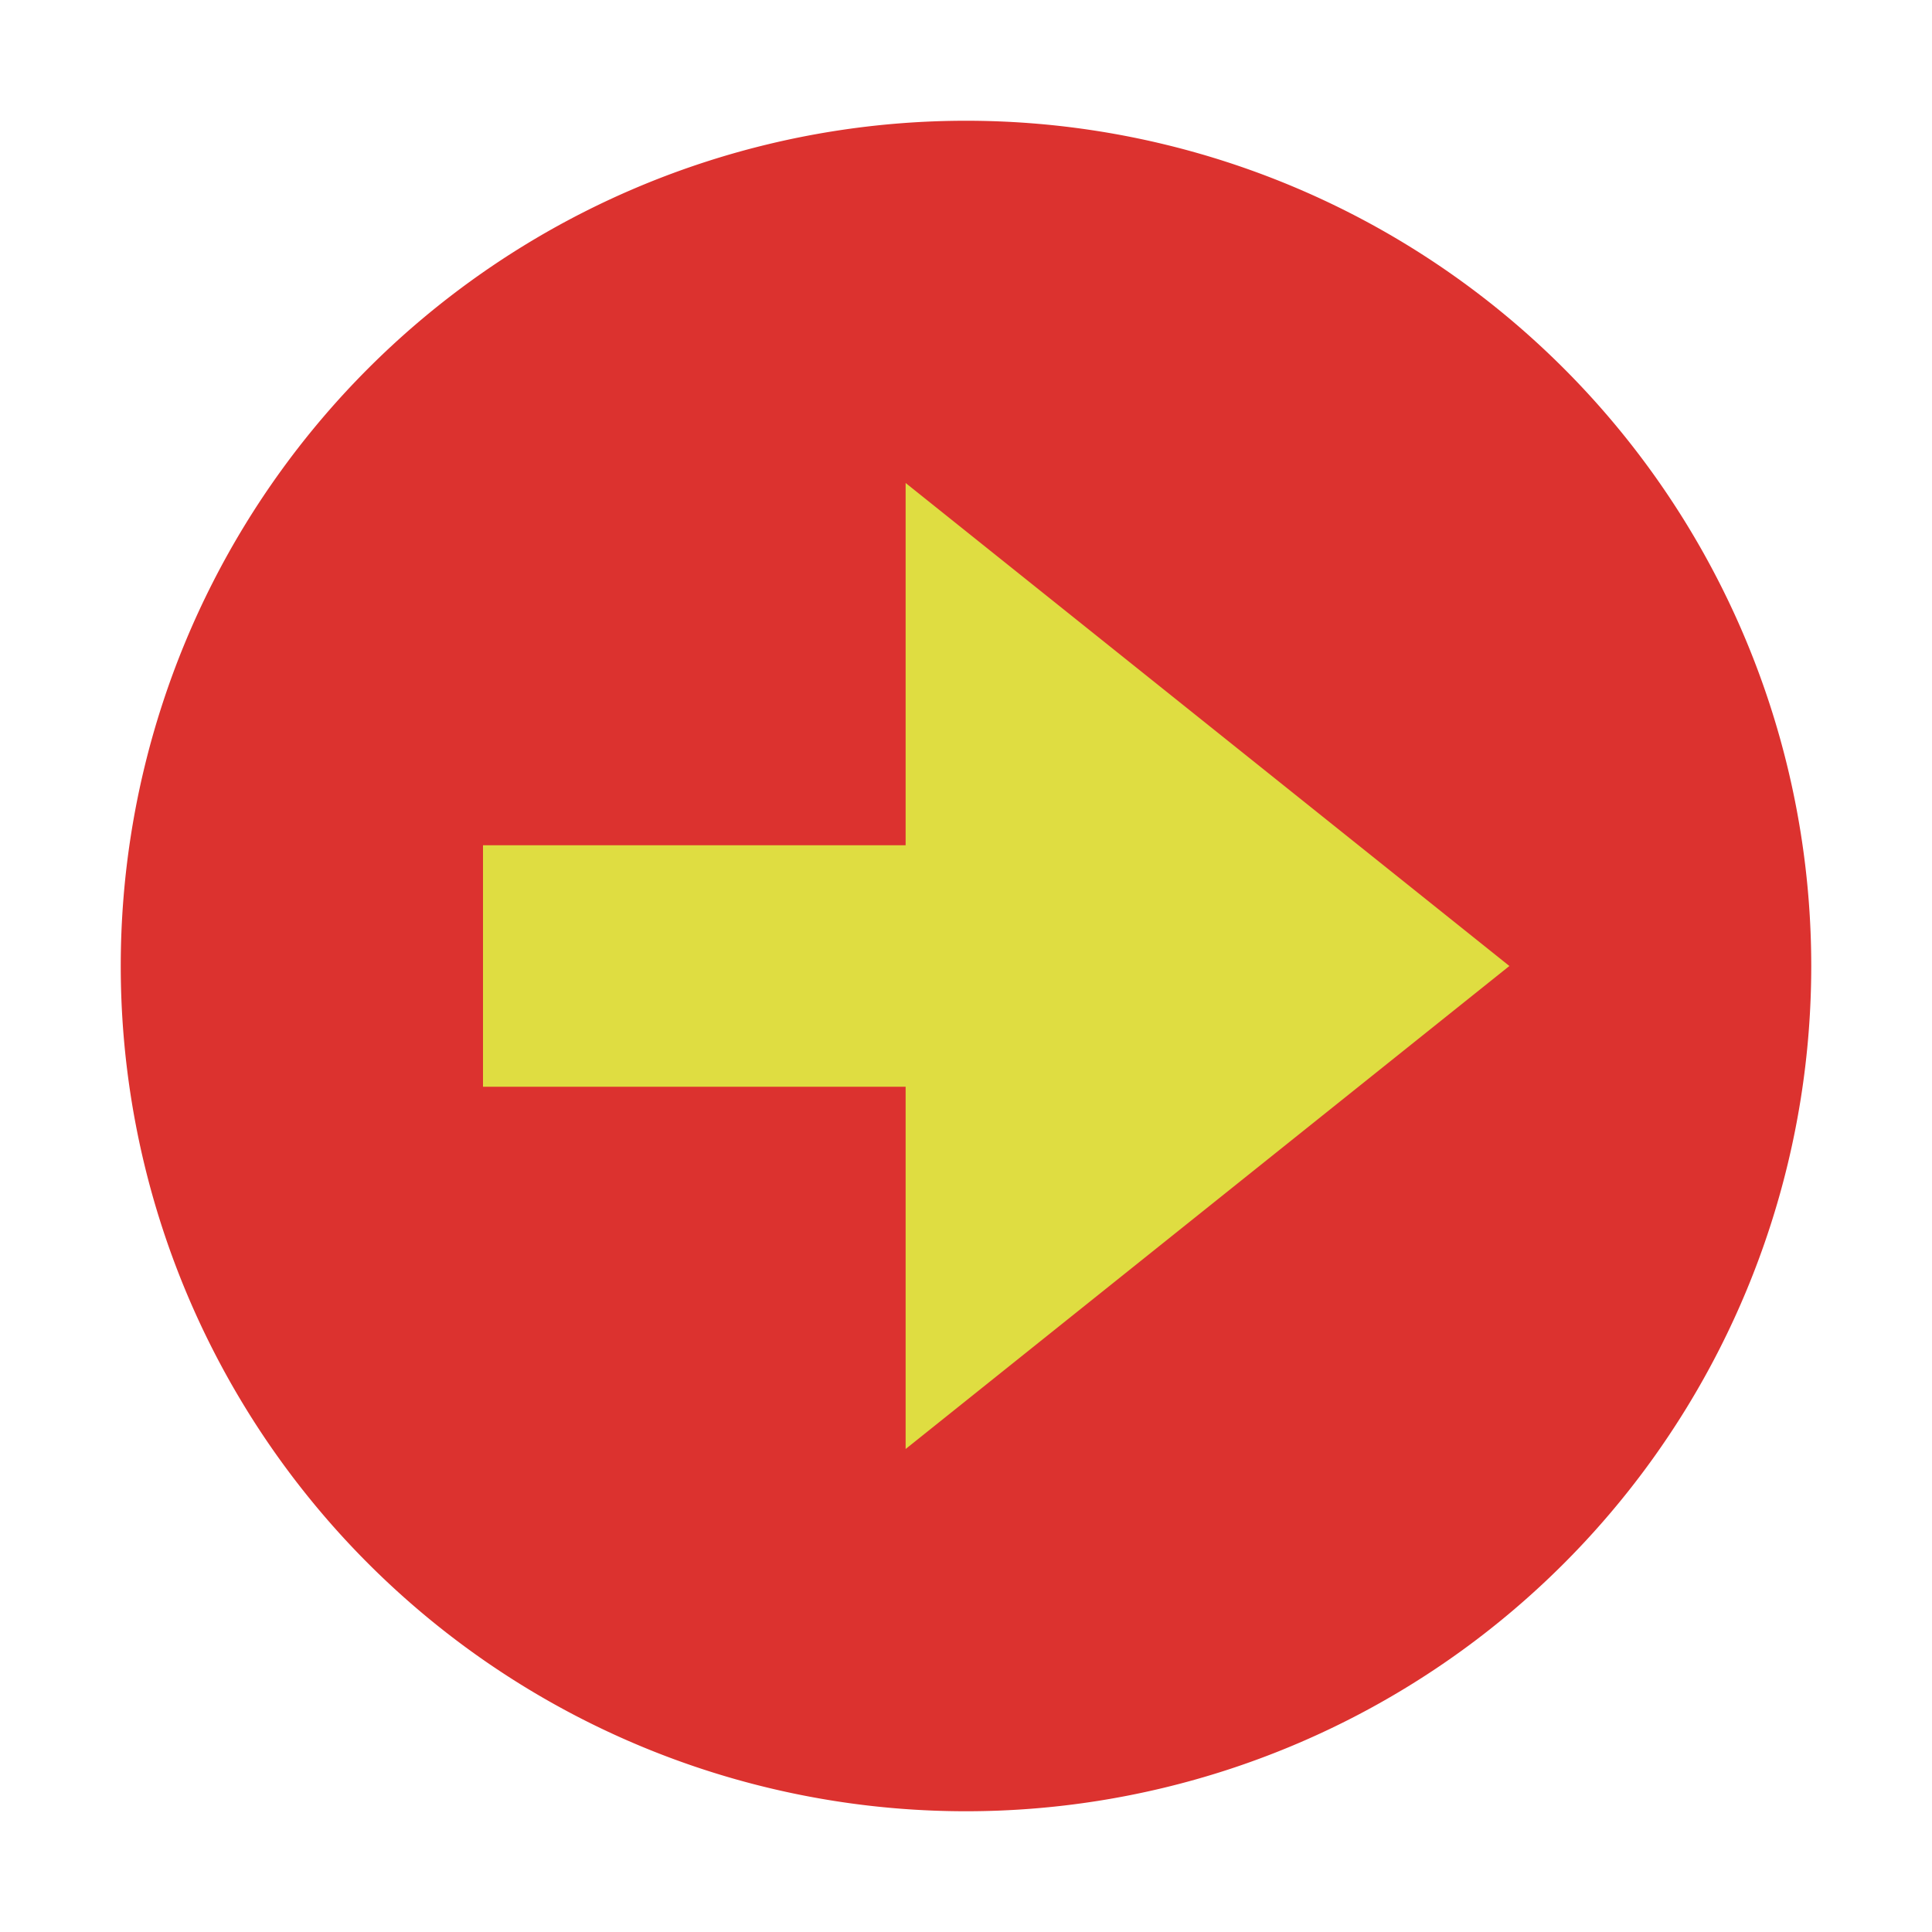
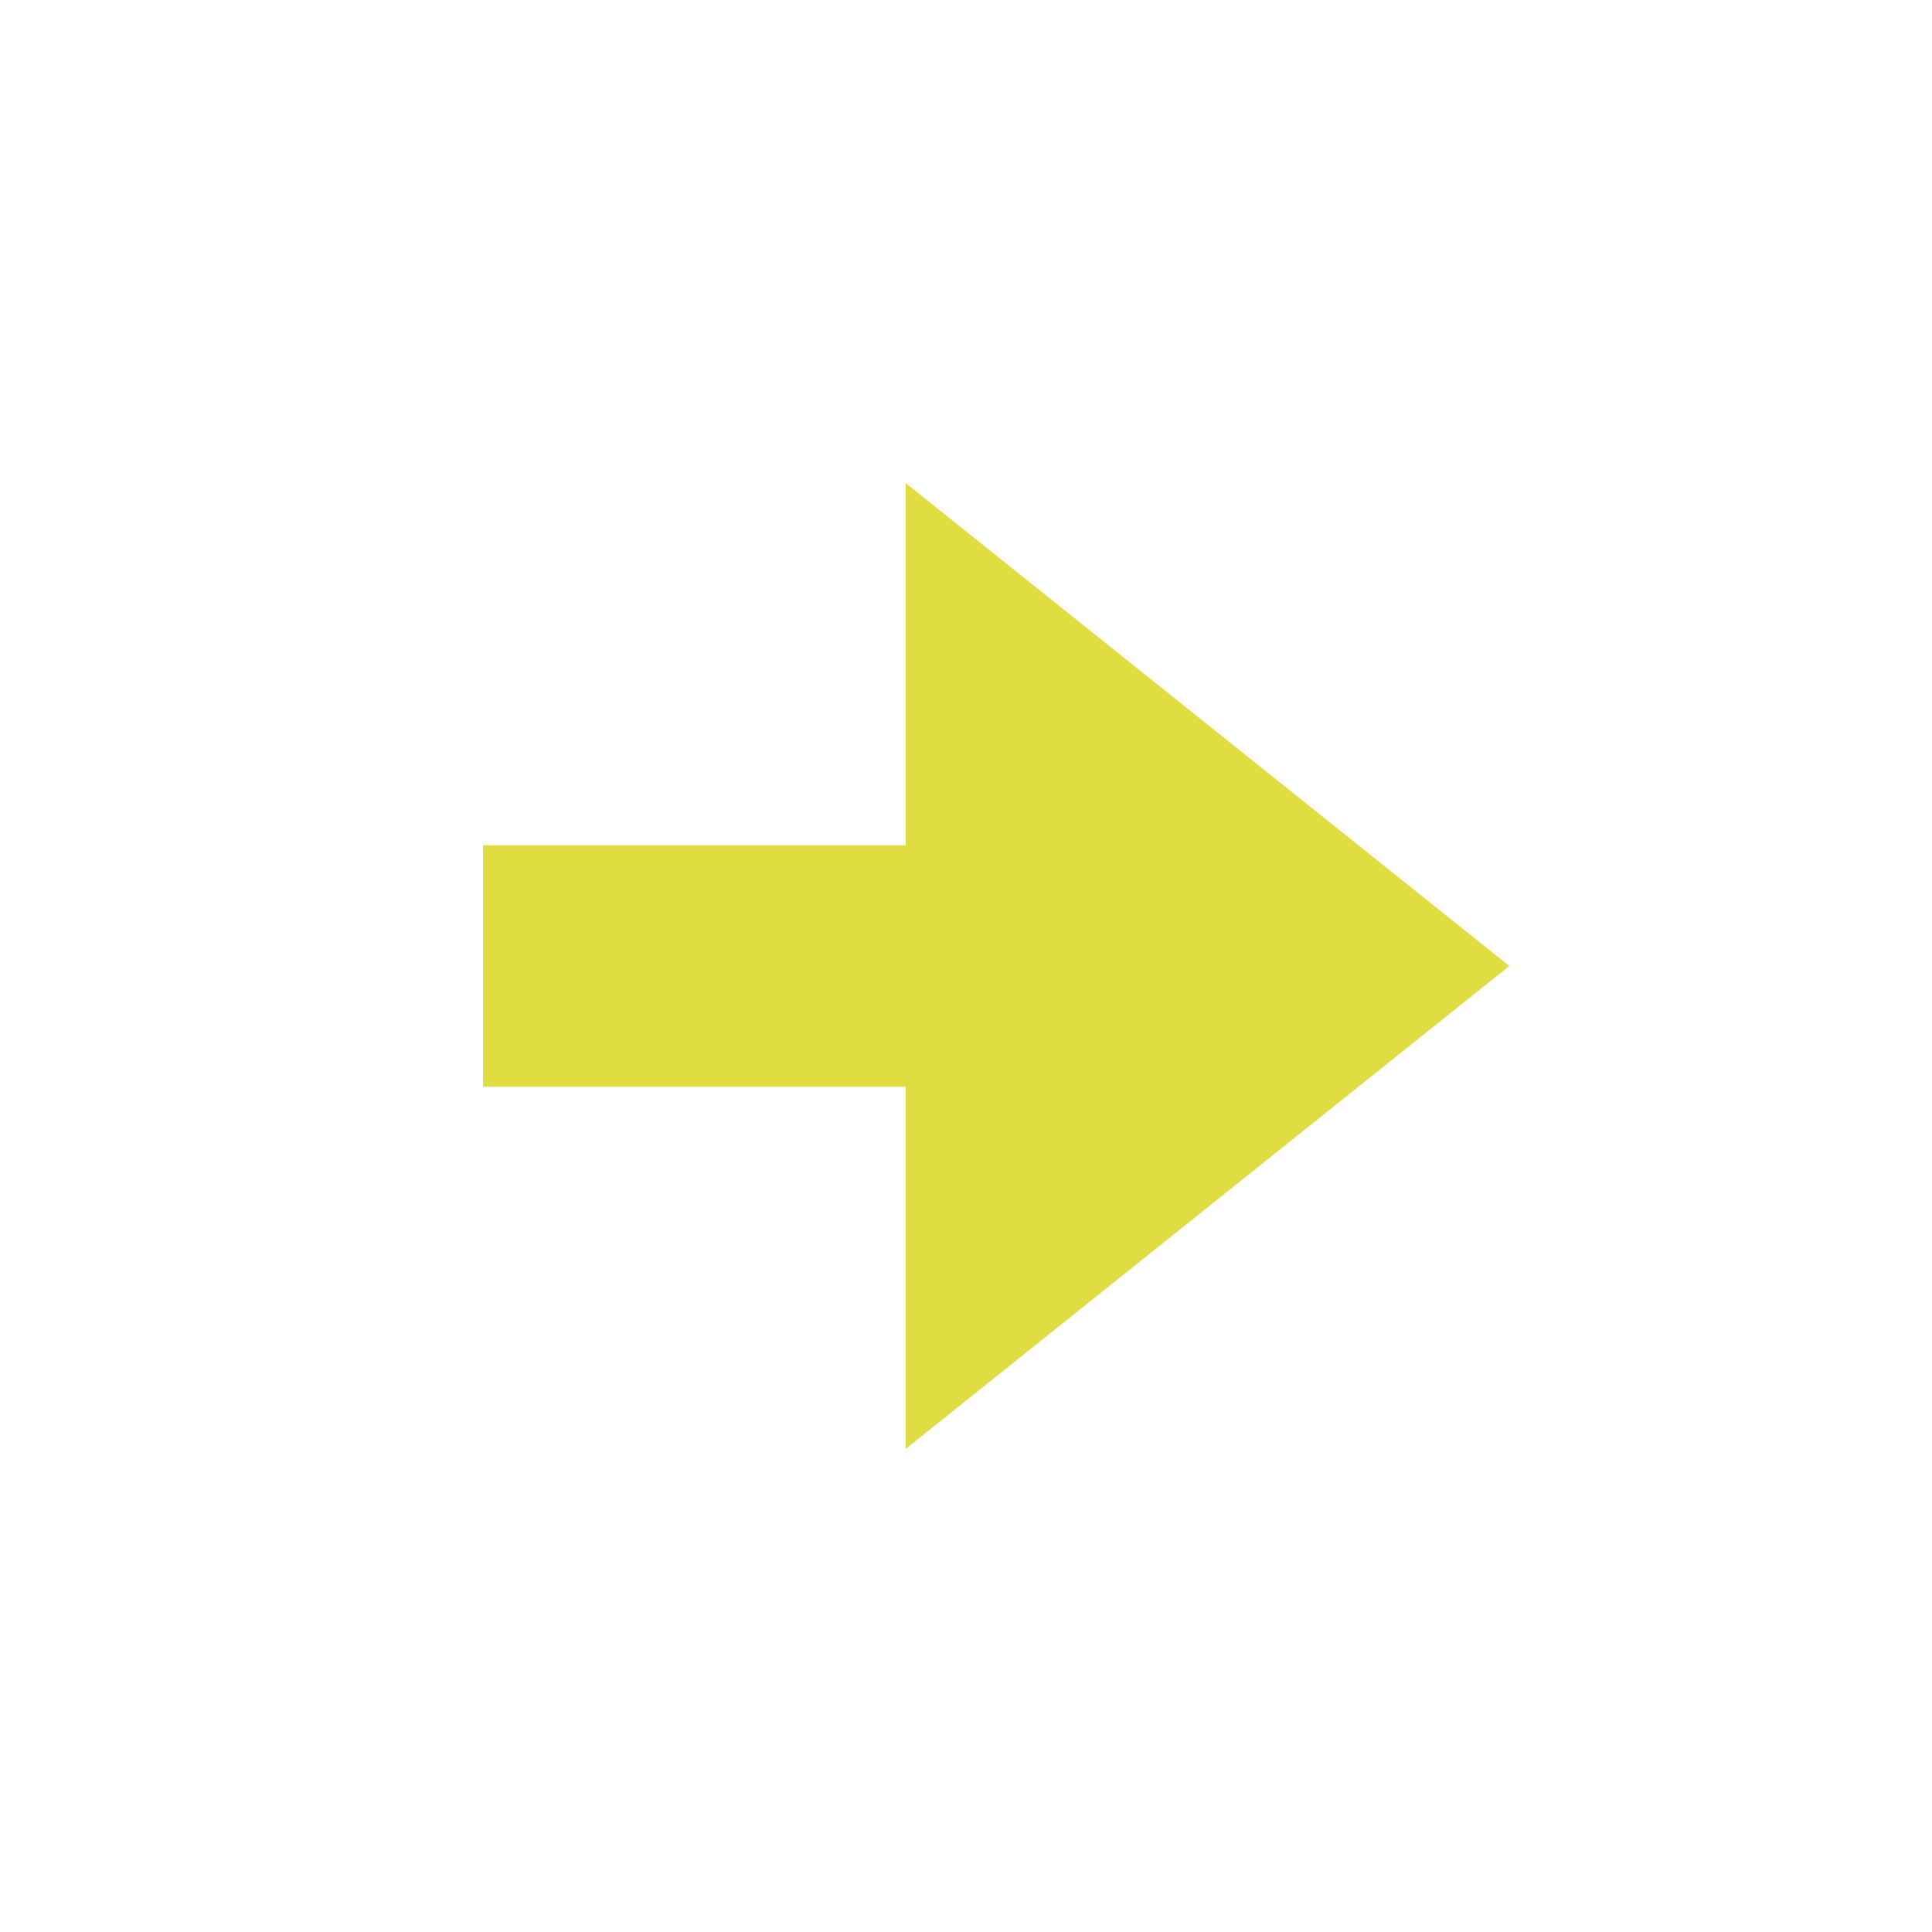
<svg xmlns="http://www.w3.org/2000/svg" viewBox="0 0 32 32">
-   <path d="m 30 16 a 14 14 0 0 1 -28 0 14 14 0 1 1 28 0 z" style="fill:#dc322f;fill-rule:evenodd" />
  <path d="m 15 8 10 8 -10 8 z" style="fill:#dfdd41;opacity:1;fill-opacity:1;stroke:none" />
  <rect width="10" height="4" x="8" y="14" style="fill:#dfdd41;opacity:1;fill-opacity:1;stroke:none" />
</svg>